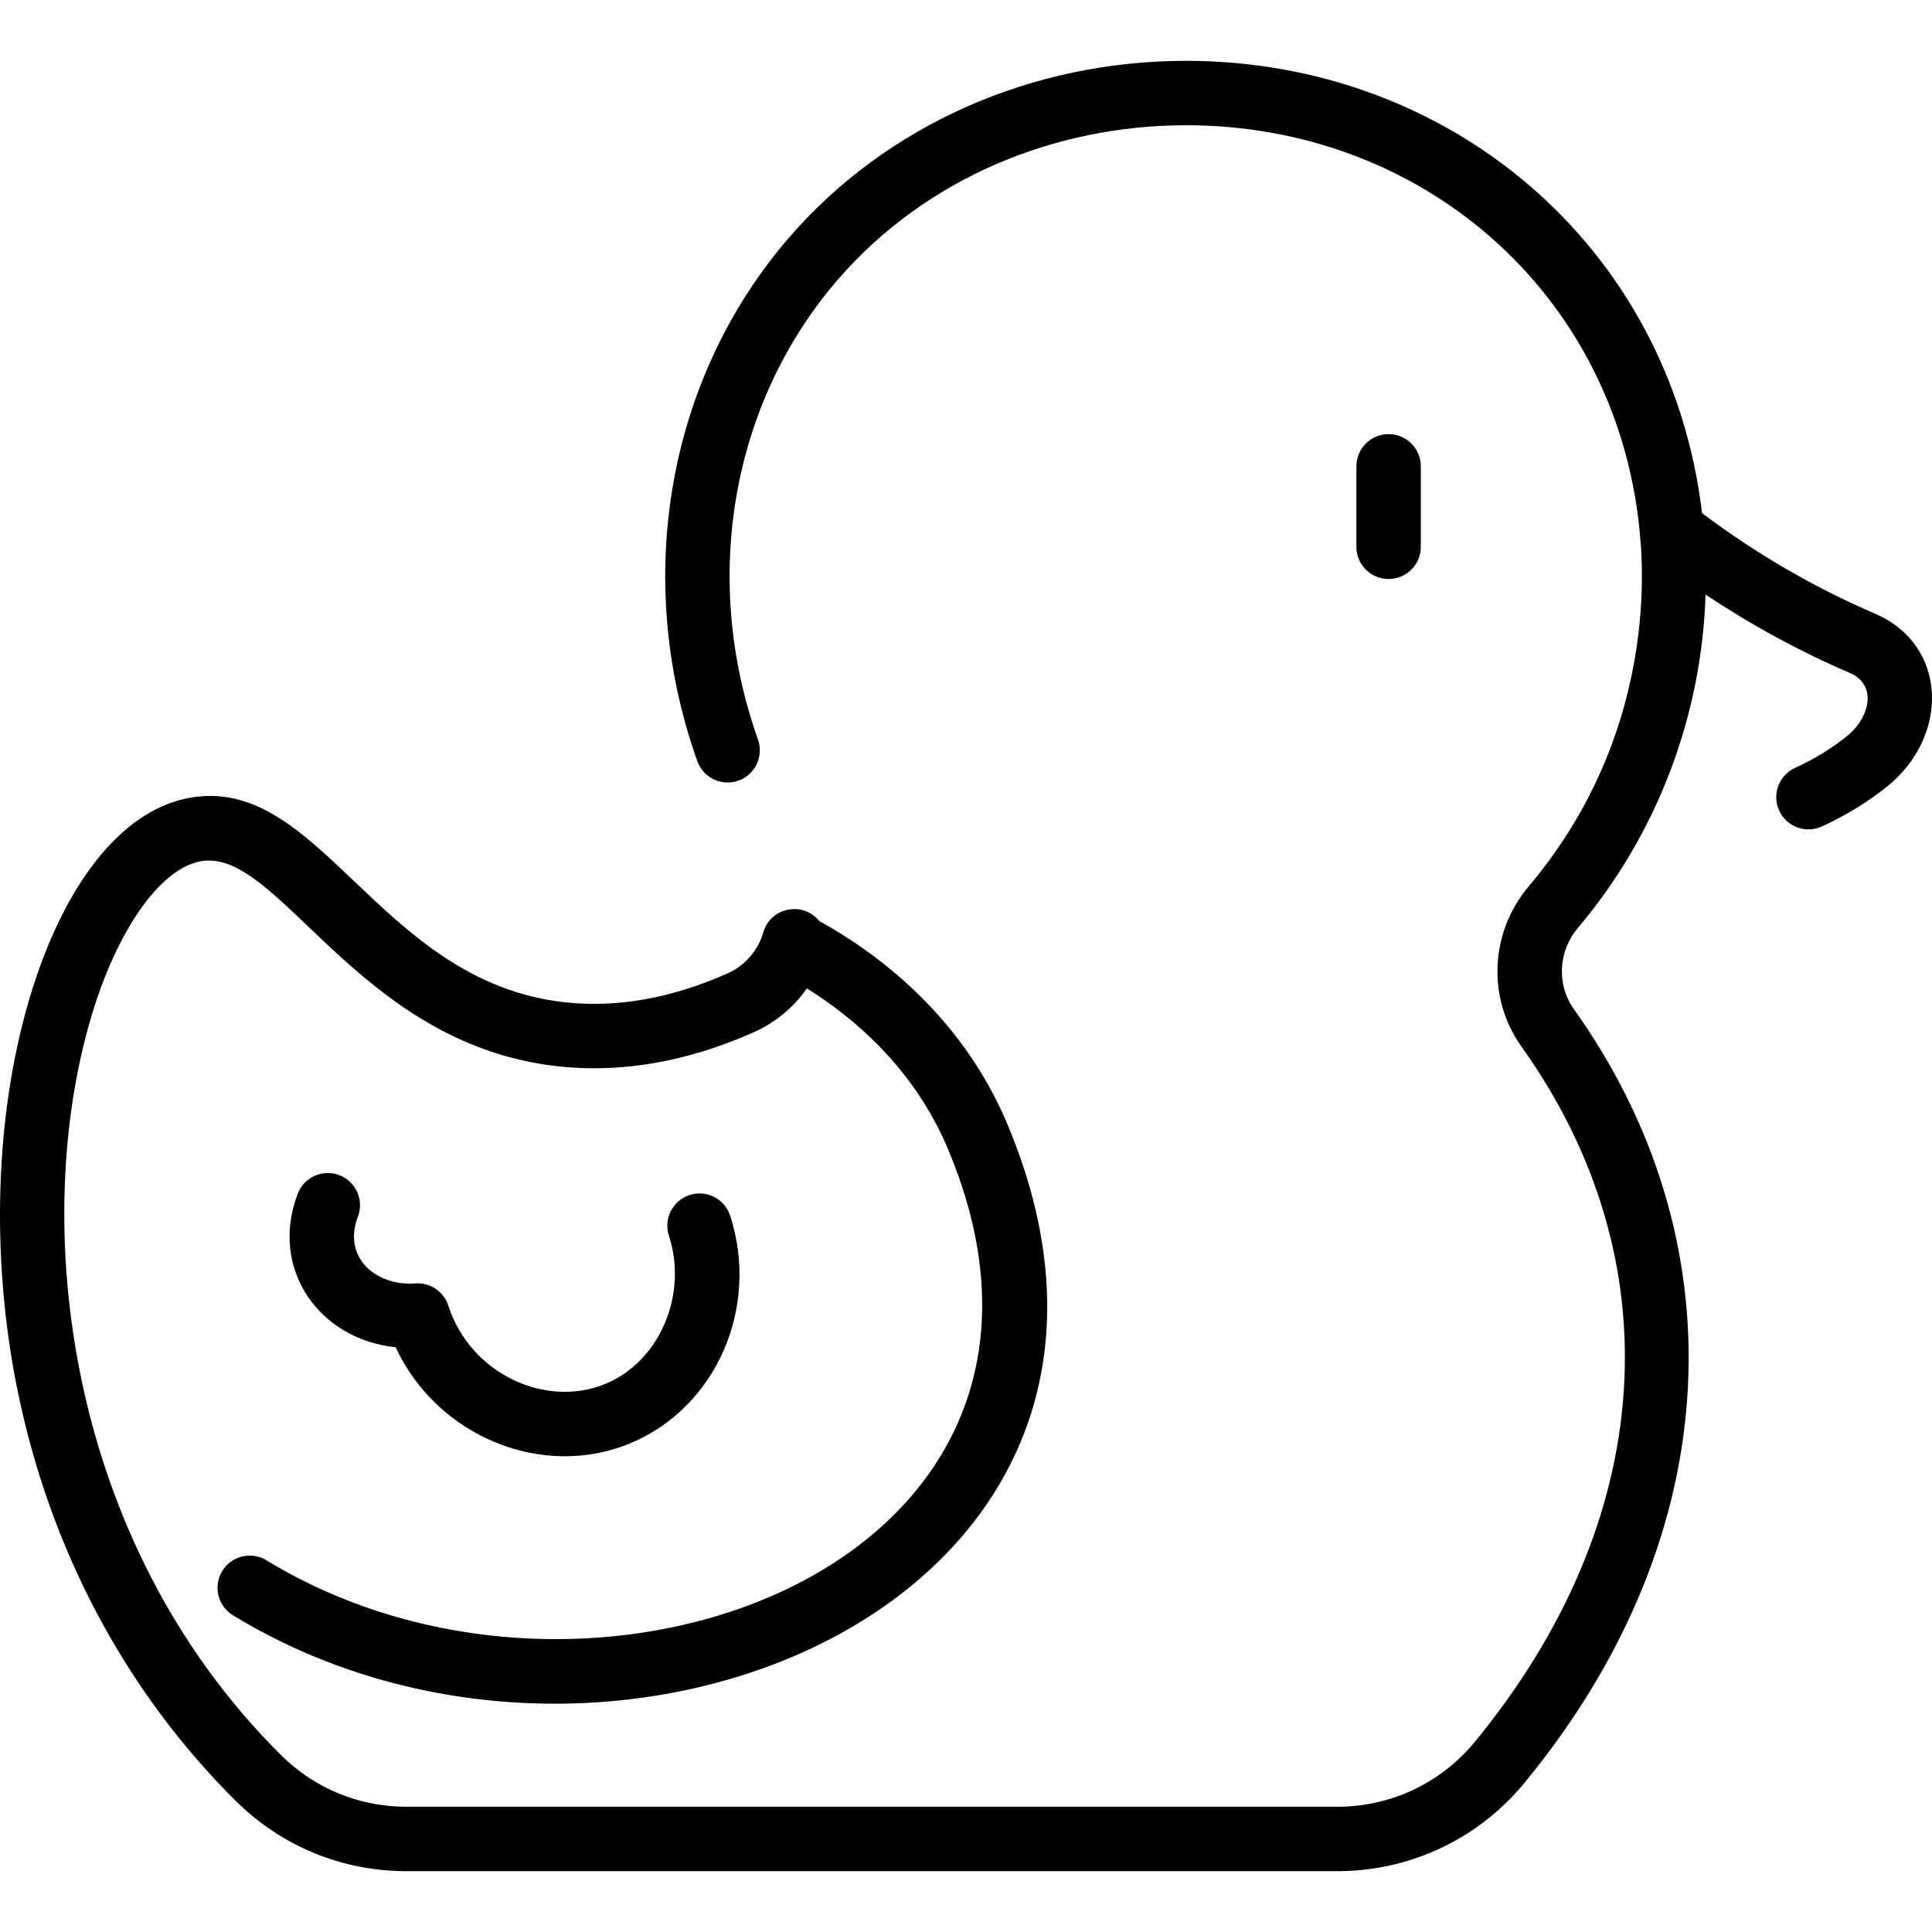
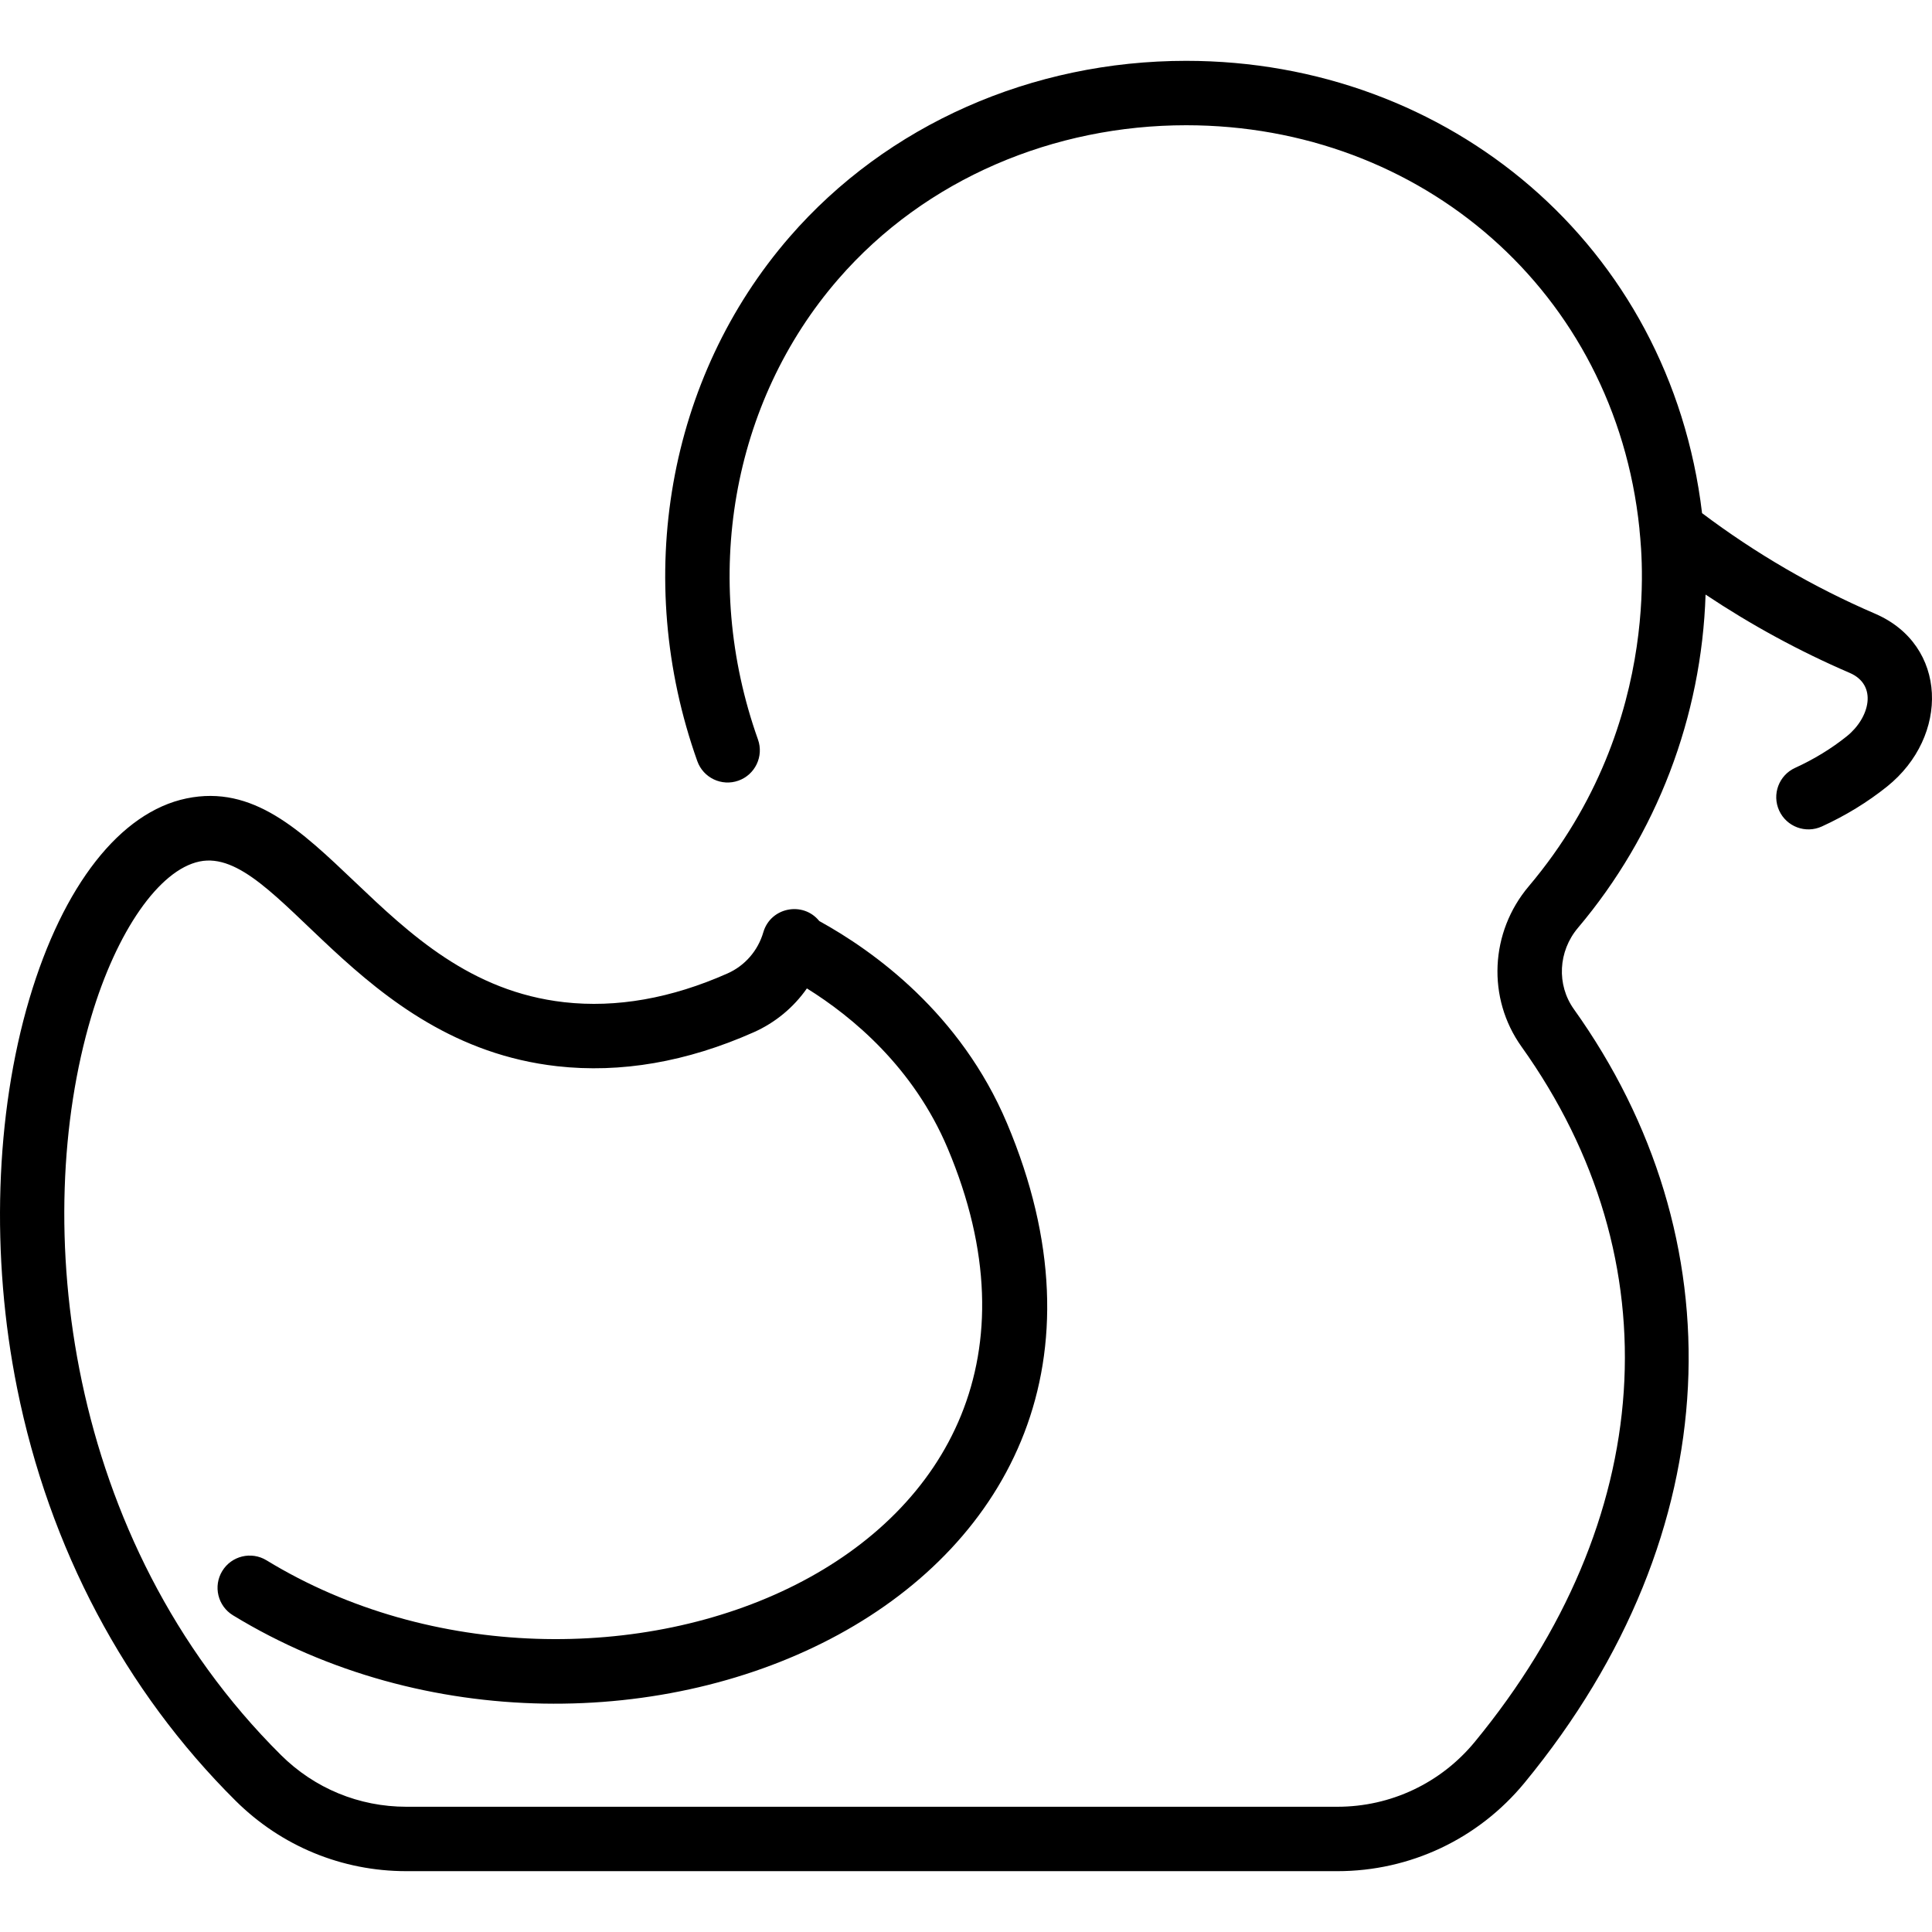
<svg xmlns="http://www.w3.org/2000/svg" id="Layer_1" enable-background="new 0 0 479.956 479.956" height="512" viewBox="0 0 479.956 479.956" width="512">
  <g>
-     <path d="m352.964 135.843v-20c0-4.418-3.582-8-8-8s-8 3.582-8 8v20c0 4.418 3.582 8 8 8s8-3.582 8-8z" />
    <path d="m465.818 152.456c-15.248-6.558-29.683-14.966-42.984-24.975-7.941-66.617-62.988-112.368-128.167-112.368-38.3 0-74.306 15.859-98.51 43.749-30.304 34.92-39.092 84.815-22.933 130.215 1.481 4.163 6.057 6.336 10.219 4.854 4.163-1.481 6.336-6.057 4.854-10.219-14.227-39.972-6.584-83.793 19.944-114.362 21.773-25.089 53.757-38.236 86.426-38.236 58.504 0 106.481 41.48 112.595 100.101-.092 1.324 7.47 47.591-27.479 88.955-9.655 11.428-10.399 27.811-1.808 39.841 37.969 53.17 33.634 117.734-11.597 172.707-8.432 10.248-20.871 16.125-34.127 16.125h-231.3c-11.749 0-22.809-4.56-31.146-12.84-53.906-53.543-62.235-132.575-47.161-183.347 6.352-21.396 16.922-36.563 26.929-38.642 19.539-4.047 38.771 45.222 88.812 50.858 15.808 1.781 32.24-1.054 48.84-8.425 5.384-2.391 9.927-6.179 13.229-10.902 11.376 7.085 26.505 19.664 34.968 39.722 43.313 102.659-87.422 152.259-169.214 102.352-3.774-2.303-8.696-1.109-10.996 2.662-2.301 3.771-1.109 8.695 2.662 10.996 95.101 58.028 241.965-4.494 192.29-122.229-11.516-27.295-33.12-42.799-46.635-50.239-4.017-4.984-12.086-3.447-13.902 2.788-1.333 4.582-4.575 8.309-8.894 10.227-13.966 6.201-27.611 8.606-40.556 7.149-46.519-5.24-60.791-57.493-93.856-50.625-16.418 3.411-30.638 21.545-39.013 49.753-8.53 28.73-9.645 63.995-3.06 96.753 7.983 39.712 26.754 75.156 54.284 102.5 11.354 11.277 26.419 17.488 42.421 17.488h231.3c18.058 0 35-8.004 46.482-21.959 51.579-62.689 52.574-135.722 12.262-192.171-4.334-6.07-3.919-14.384 1.009-20.217 19.559-23.149 30.726-52.403 31.7-82.791 11.326 7.55 23.304 14.08 35.792 19.45 7.043 3.028 4.984 11.188-.717 15.759-3.813 3.057-8.134 5.697-12.841 7.847-4.019 1.836-5.789 6.582-3.953 10.601 1.827 3.998 6.563 5.798 10.601 3.953 5.907-2.698 11.358-6.035 16.201-9.917 15.552-12.469 15.132-35.156-2.971-42.941z" />
-     <path d="m84.286 291.935c-4.129-1.574-8.751.496-10.326 4.623-7.097 18.605 5.247 36.146 24.321 38.137 10.416 22.292 36.554 32.883 58.275 23.859 21.331-8.861 32.241-33.695 24.837-56.537-1.362-4.203-5.871-6.505-10.077-5.144-4.203 1.362-6.506 5.874-5.144 10.077 4.771 14.716-2.297 31.237-15.755 36.828-14.801 6.15-33.569-2.443-39.043-19.423-1.13-3.505-4.505-5.793-8.179-5.525-9.954.702-18.126-6.506-14.287-16.569 1.576-4.128-.494-8.751-4.622-10.326z" />
  </g>
</svg>